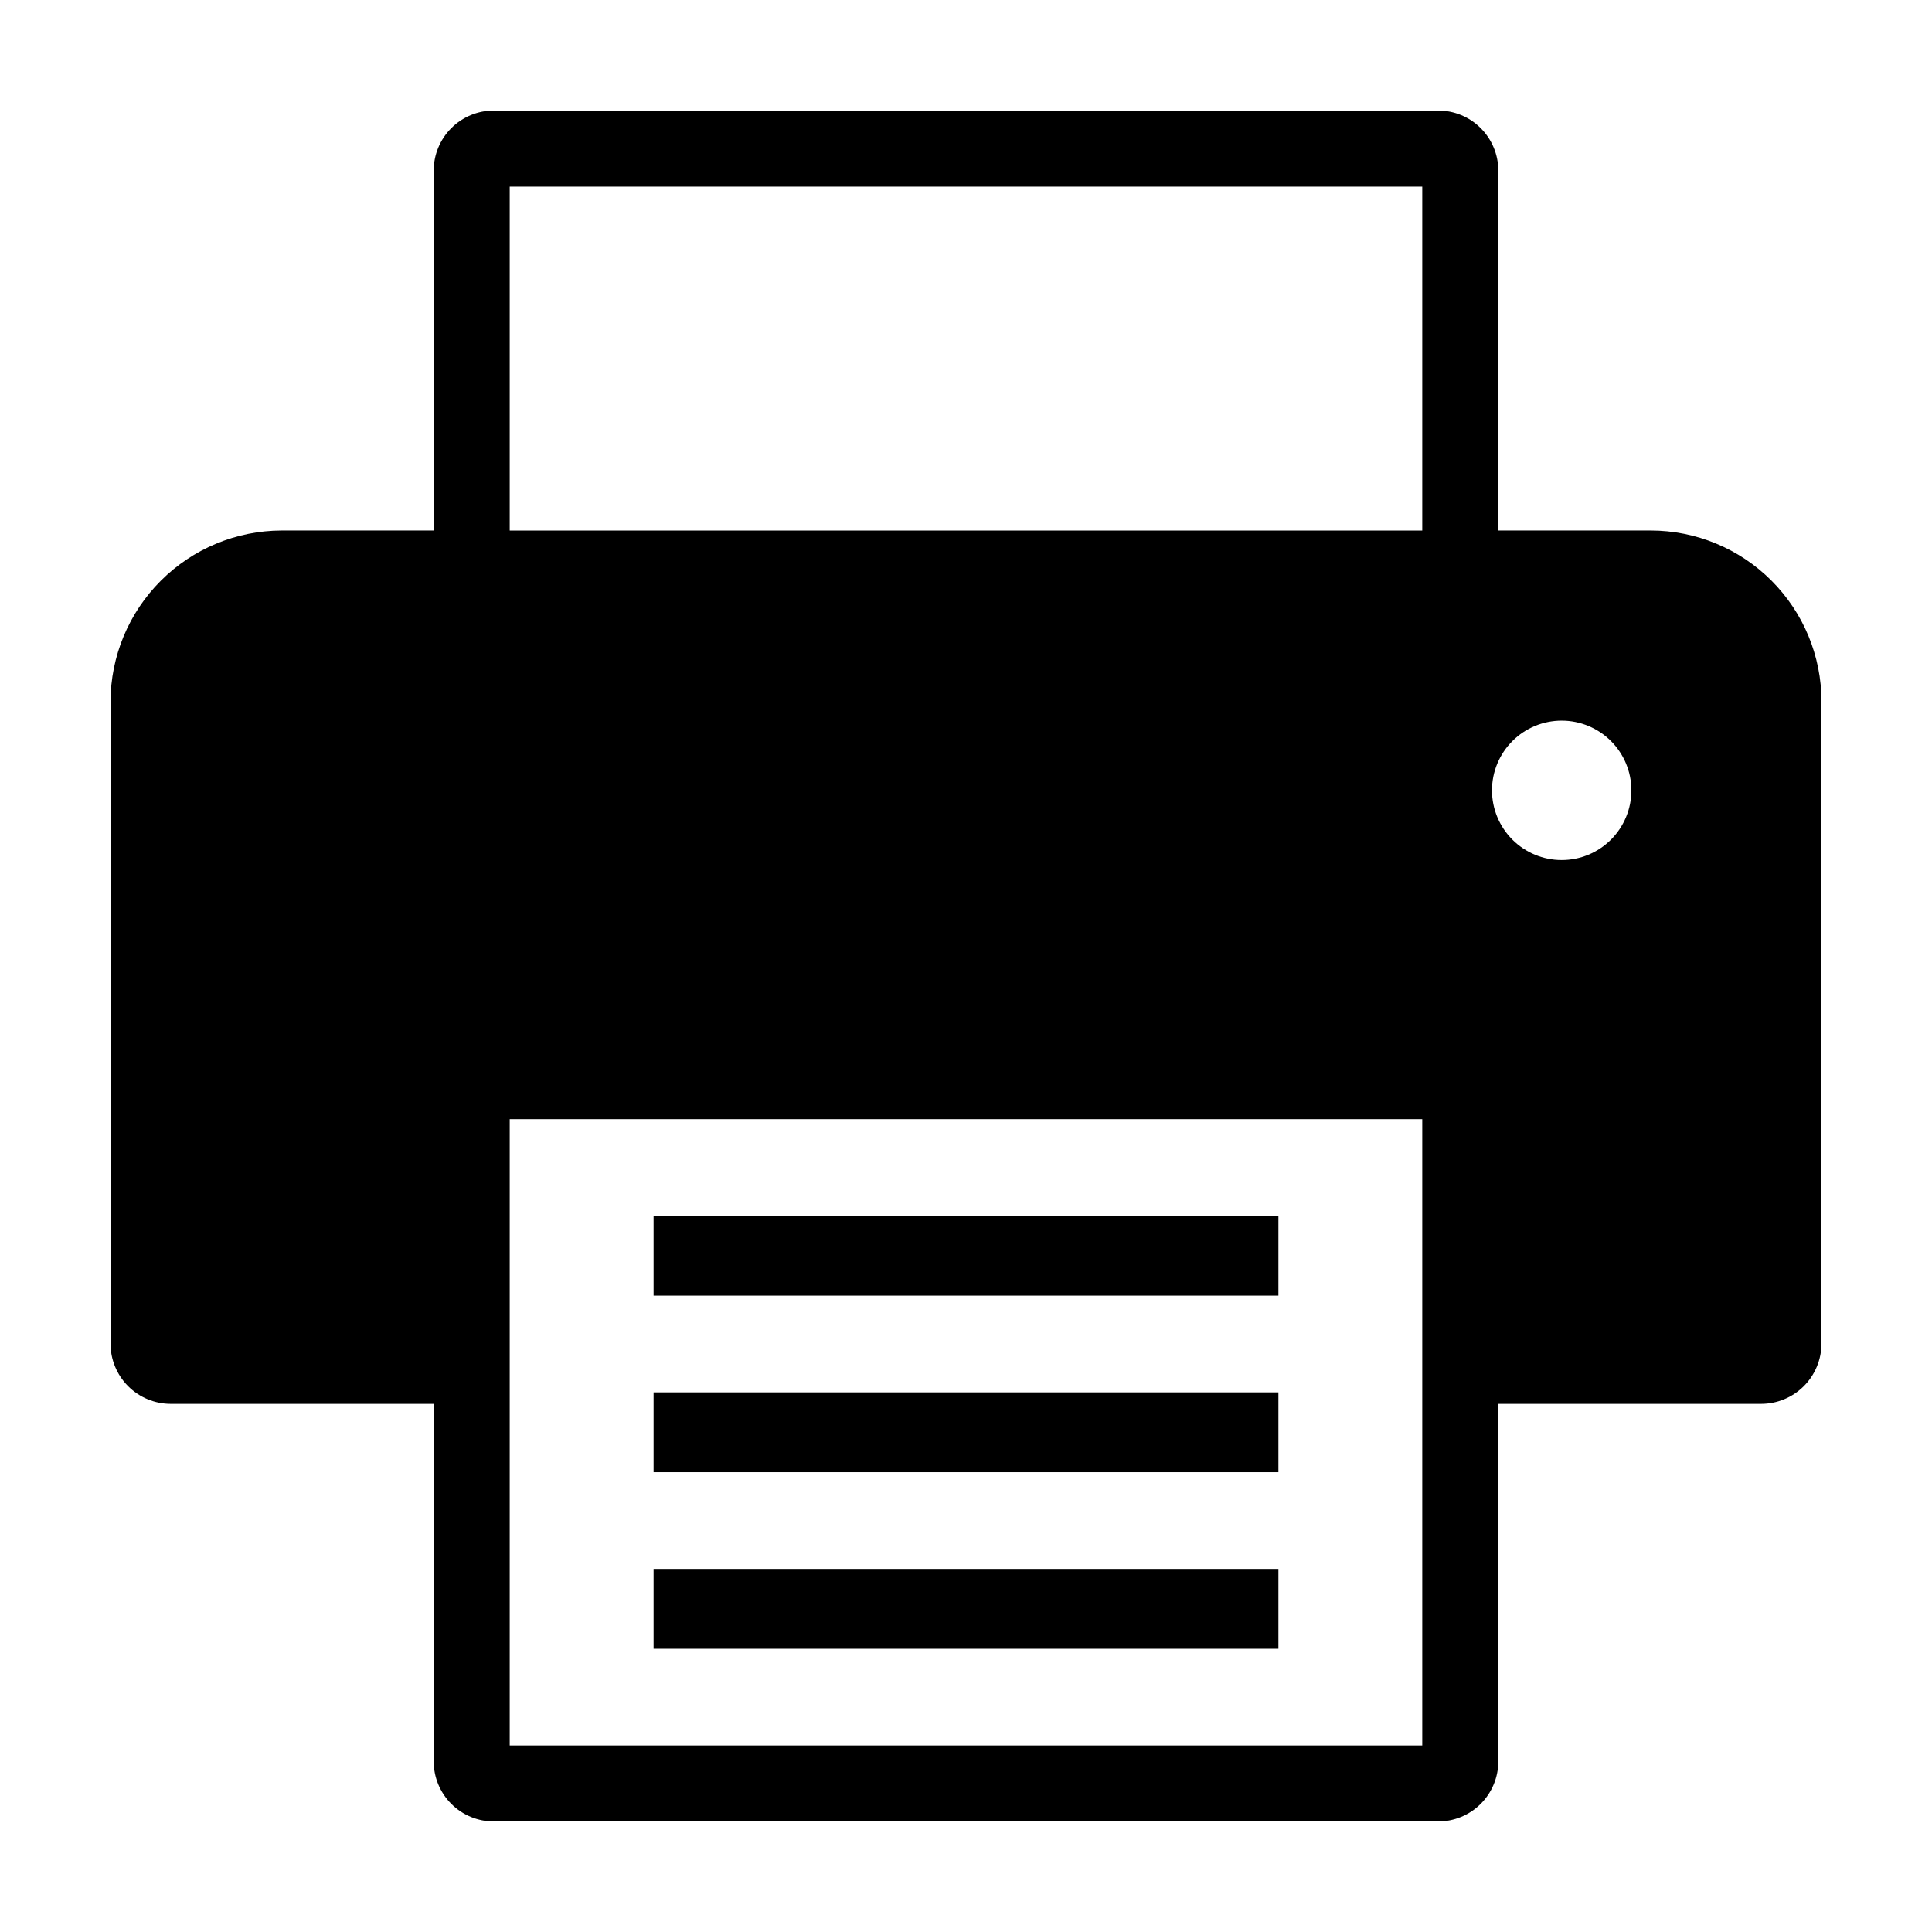
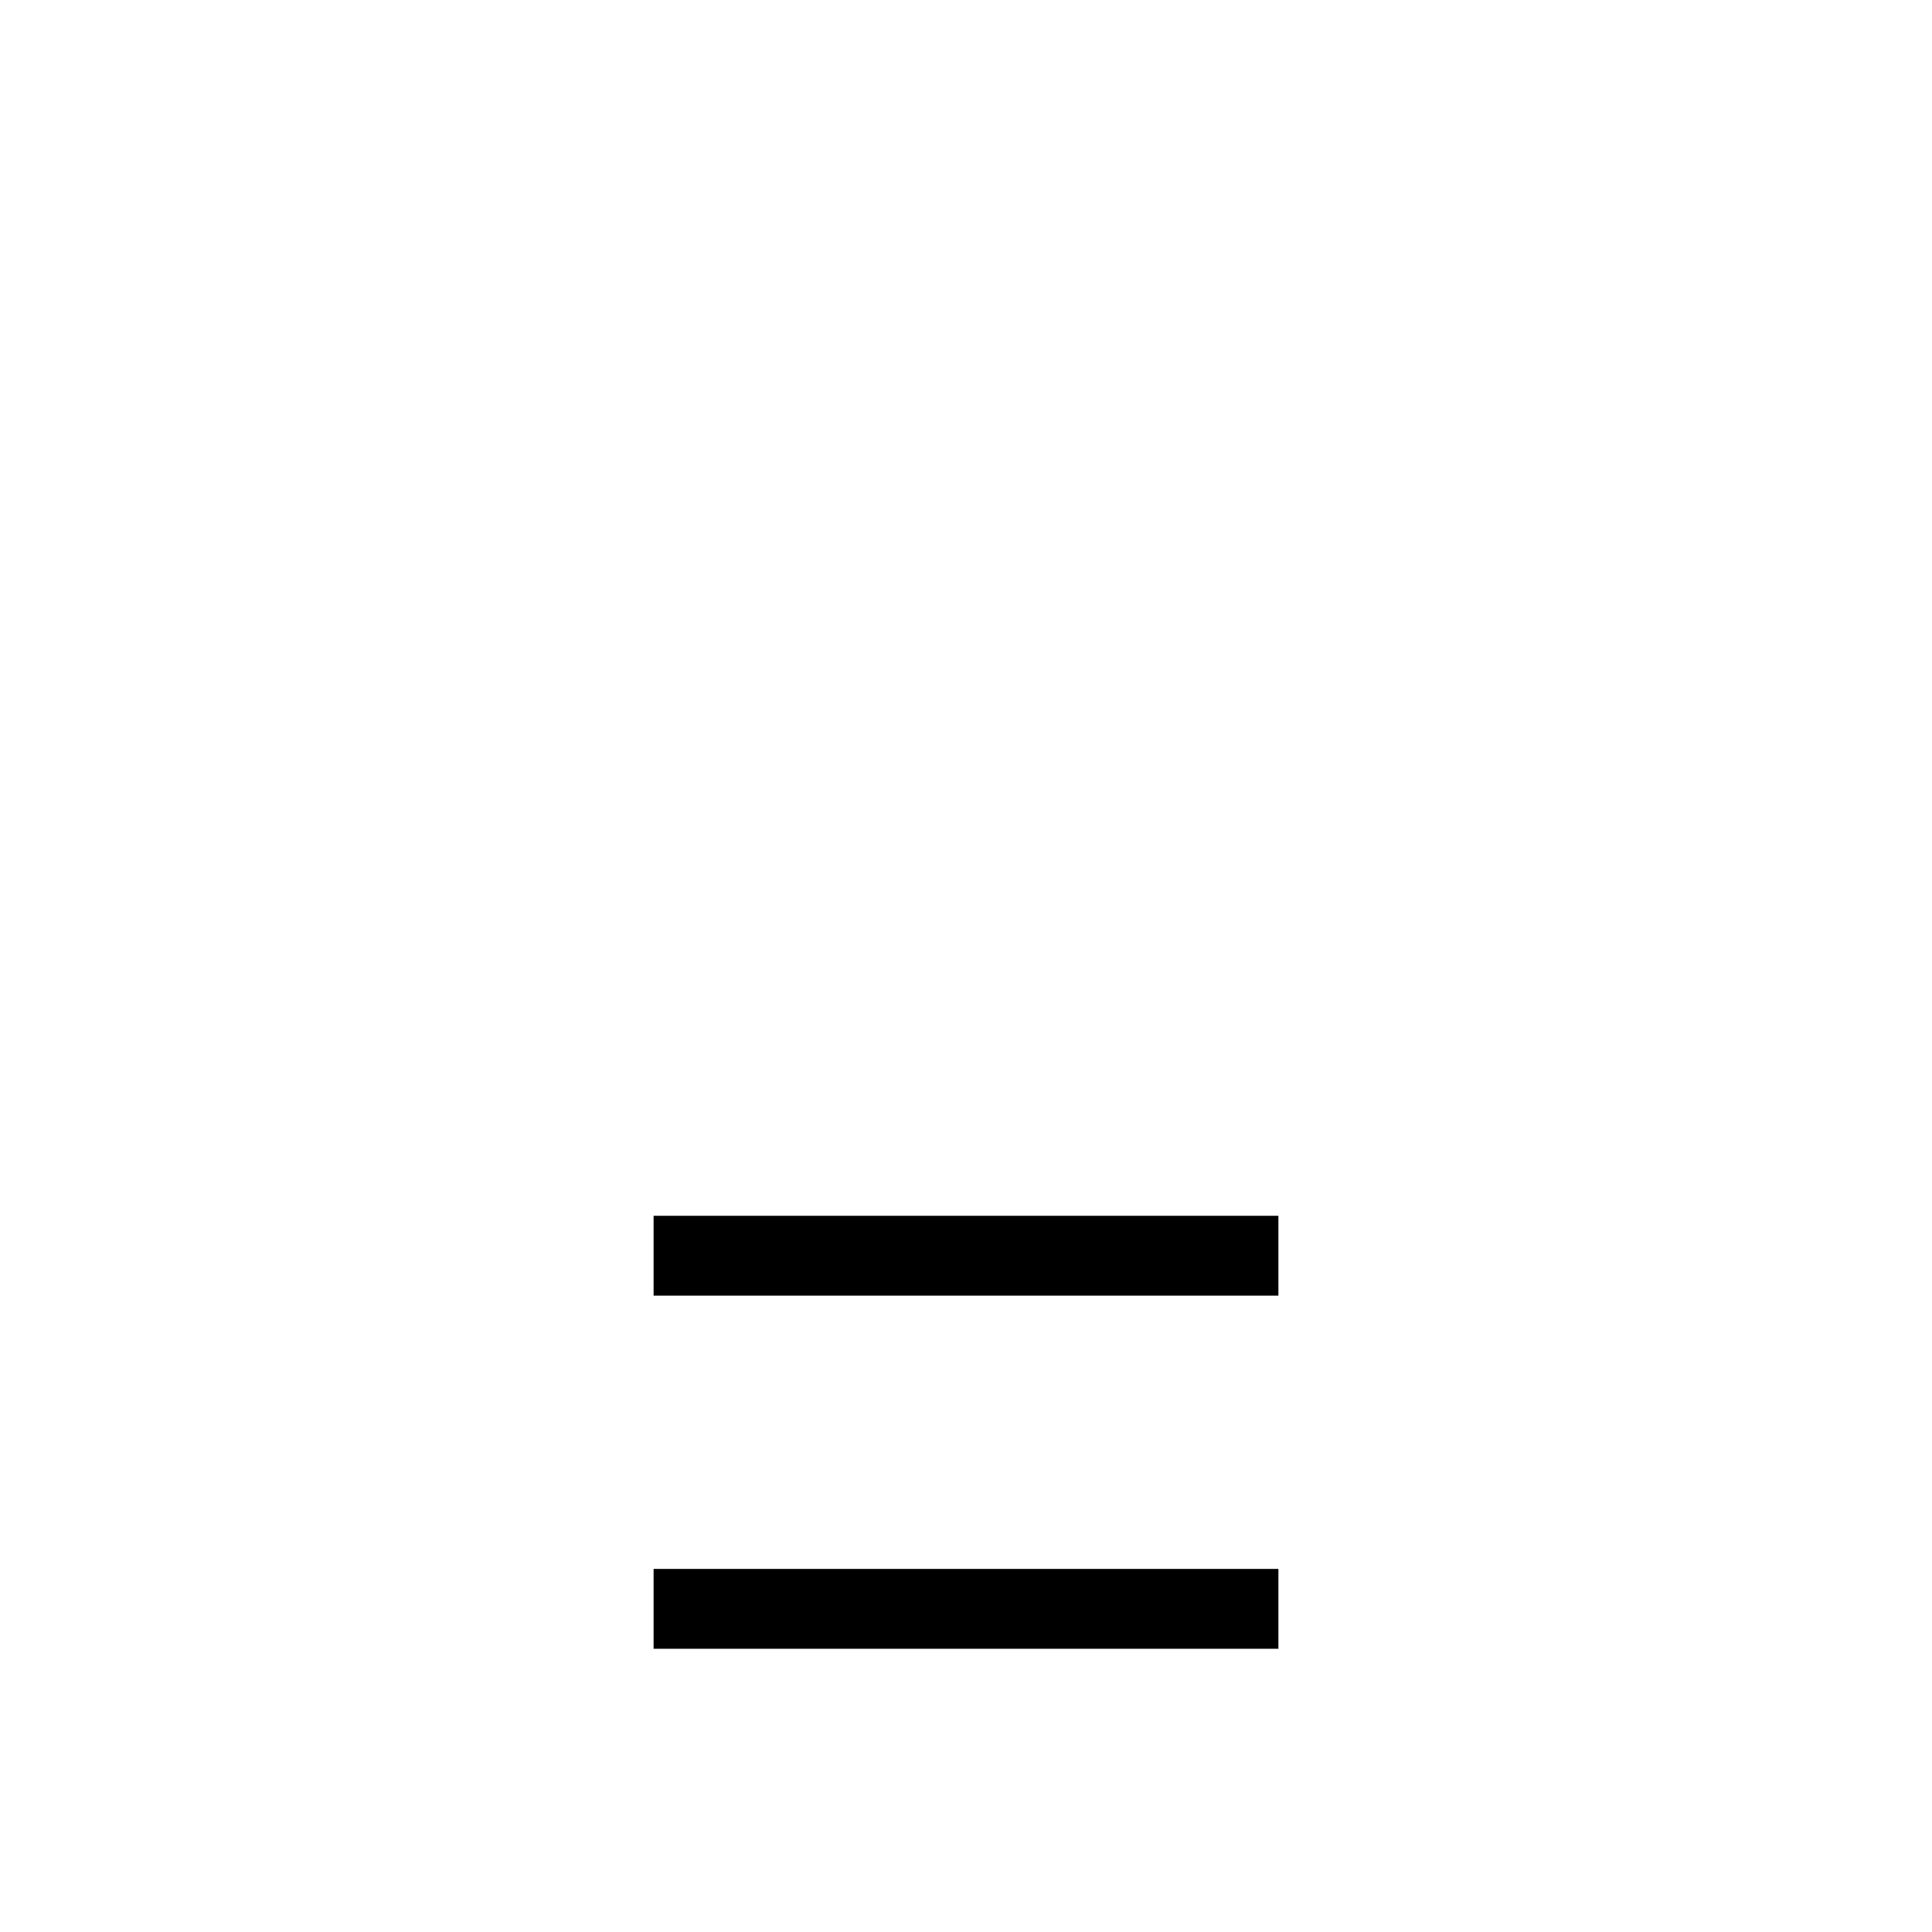
<svg xmlns="http://www.w3.org/2000/svg" fill="#000000" width="800px" height="800px" version="1.1" viewBox="144 144 512 512">
  <g>
-     <path d="m581.42 284.59h-40.352v-95.371c0-4.227-1.68-8.277-4.668-11.266-2.988-2.988-7.039-4.664-11.266-4.664h-250.27c-4.227 0-8.277 1.676-11.266 4.664-2.988 2.988-4.664 7.039-4.664 11.266v95.371h-40.305c-12.016 0.035-23.531 4.824-32.023 13.32-8.496 8.496-13.285 20.008-13.32 32.023v170.14c0 4.234 1.68 8.293 4.676 11.289 2.996 2.992 7.055 4.676 11.289 4.676h69.684v94.742c0 4.227 1.676 8.277 4.664 11.266 2.988 2.988 7.039 4.664 11.266 4.664h250.27c4.227 0 8.277-1.676 11.266-4.664 2.988-2.988 4.668-7.039 4.668-11.266v-94.742h69.637c4.246 0 8.316-1.688 11.32-4.688 3.004-3.004 4.688-7.078 4.688-11.324v-170.14c0-12.012-4.769-23.535-13.266-32.027-8.492-8.496-20.016-13.27-32.027-13.27zm-60.508 321.98h-241.83v-165.98h241.83zm0-321.97h-241.83v-91.152h241.83zm36.949 87.324c-4.898 0-9.598-1.945-13.062-5.41s-5.41-8.164-5.41-13.062c0-4.898 1.945-9.598 5.41-13.062s8.164-5.41 13.062-5.41 9.598 1.945 13.062 5.41 5.41 8.164 5.41 13.062c0 4.898-1.945 9.598-5.41 13.062s-8.164 5.41-13.062 5.41z" />
    <path d="m317.21 466.2h165.58v21.16h-165.58z" />
-     <path d="m317.21 512.99h165.58v21.16h-165.58z" />
    <path d="m317.21 559.78h165.58v21.16h-165.58z" />
  </g>
</svg>